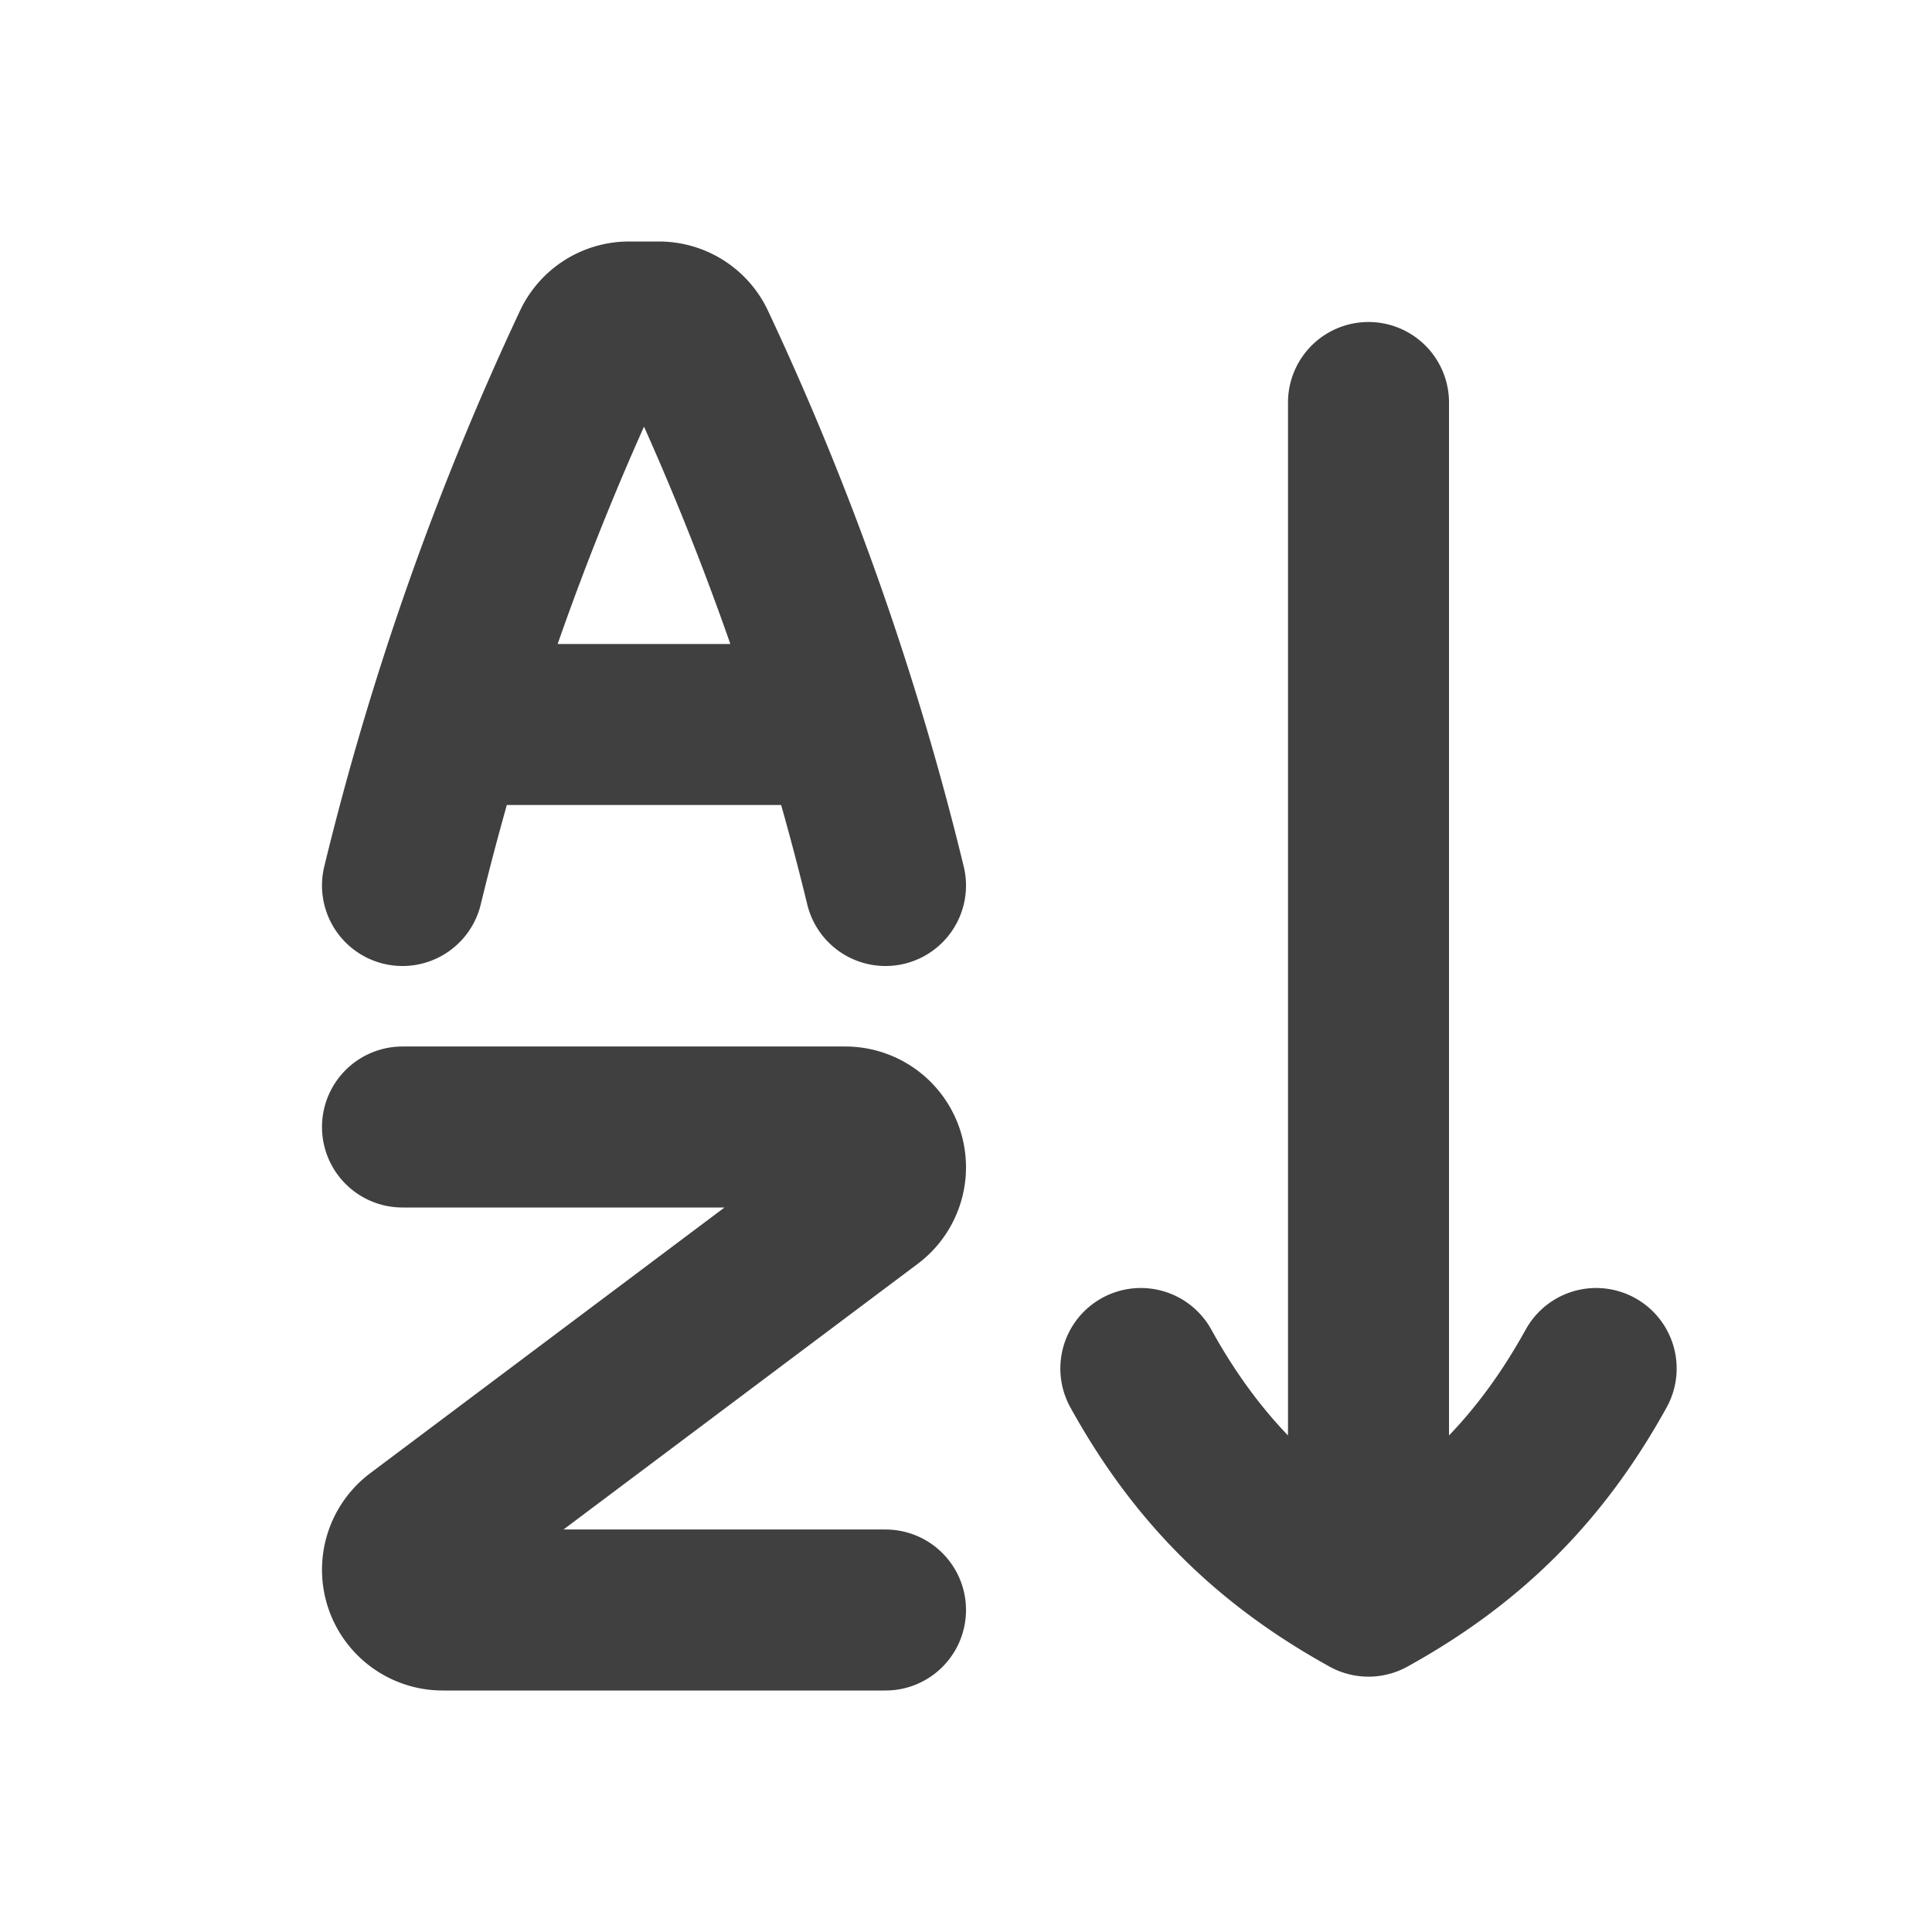
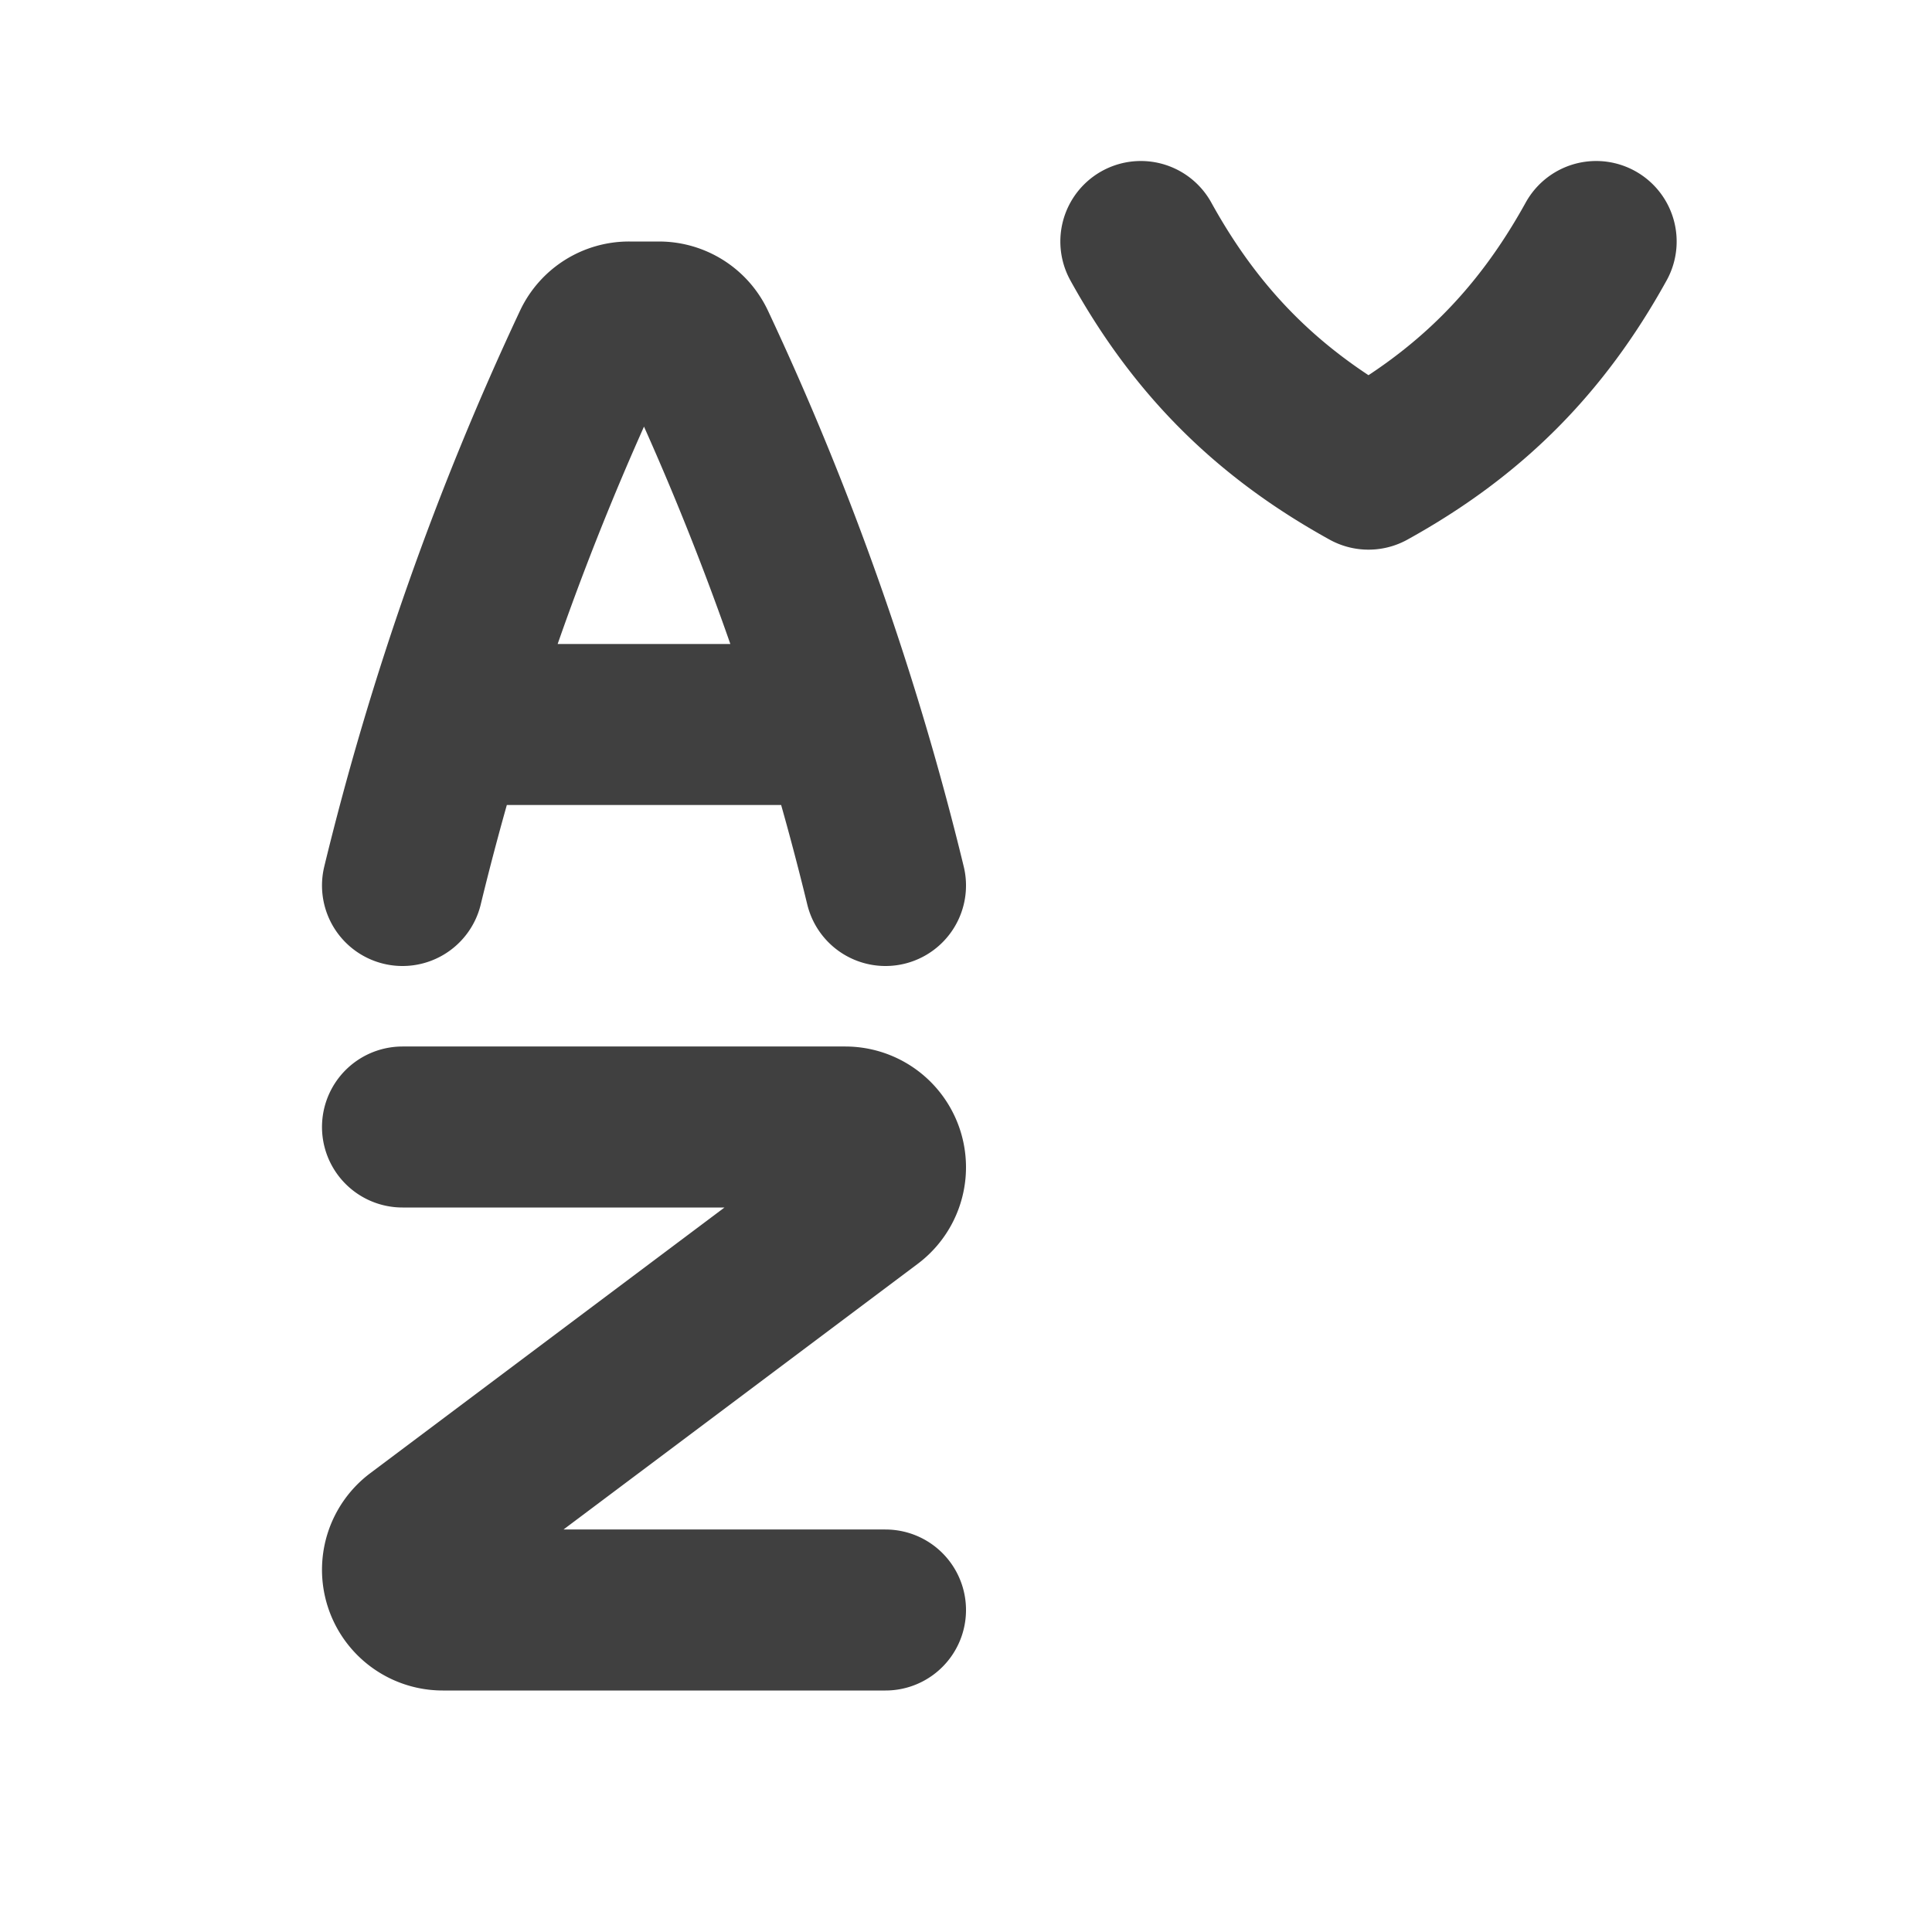
<svg xmlns="http://www.w3.org/2000/svg" width="24" height="24" fill="none">
-   <path stroke="#404040" stroke-linecap="round" stroke-linejoin="round" stroke-width="2" d="M5.714 9h4.572M5 11a35.518 35.518 0 0 1 2.365-6.715.496.496 0 0 1 .45-.285h.37c.192 0 .368.11.45.285A35.52 35.52 0 0 1 11 11m-6 3h5.5a.5.5 0 0 1 .3.9l-5.6 4.2a.5.5 0 0 0 .3.9H11m6-15v14m2.828-2c-.691 1.251-1.577 2.137-2.828 2.828-1.251-.691-2.137-1.577-2.828-2.828" />
+   <path stroke="#404040" stroke-linecap="round" stroke-linejoin="round" stroke-width="2" d="M5.714 9h4.572M5 11a35.518 35.518 0 0 1 2.365-6.715.496.496 0 0 1 .45-.285h.37c.192 0 .368.11.45.285A35.52 35.52 0 0 1 11 11m-6 3h5.5a.5.5 0 0 1 .3.9l-5.6 4.2a.5.5 0 0 0 .3.9H11m6-15m2.828-2c-.691 1.251-1.577 2.137-2.828 2.828-1.251-.691-2.137-1.577-2.828-2.828" />
</svg>